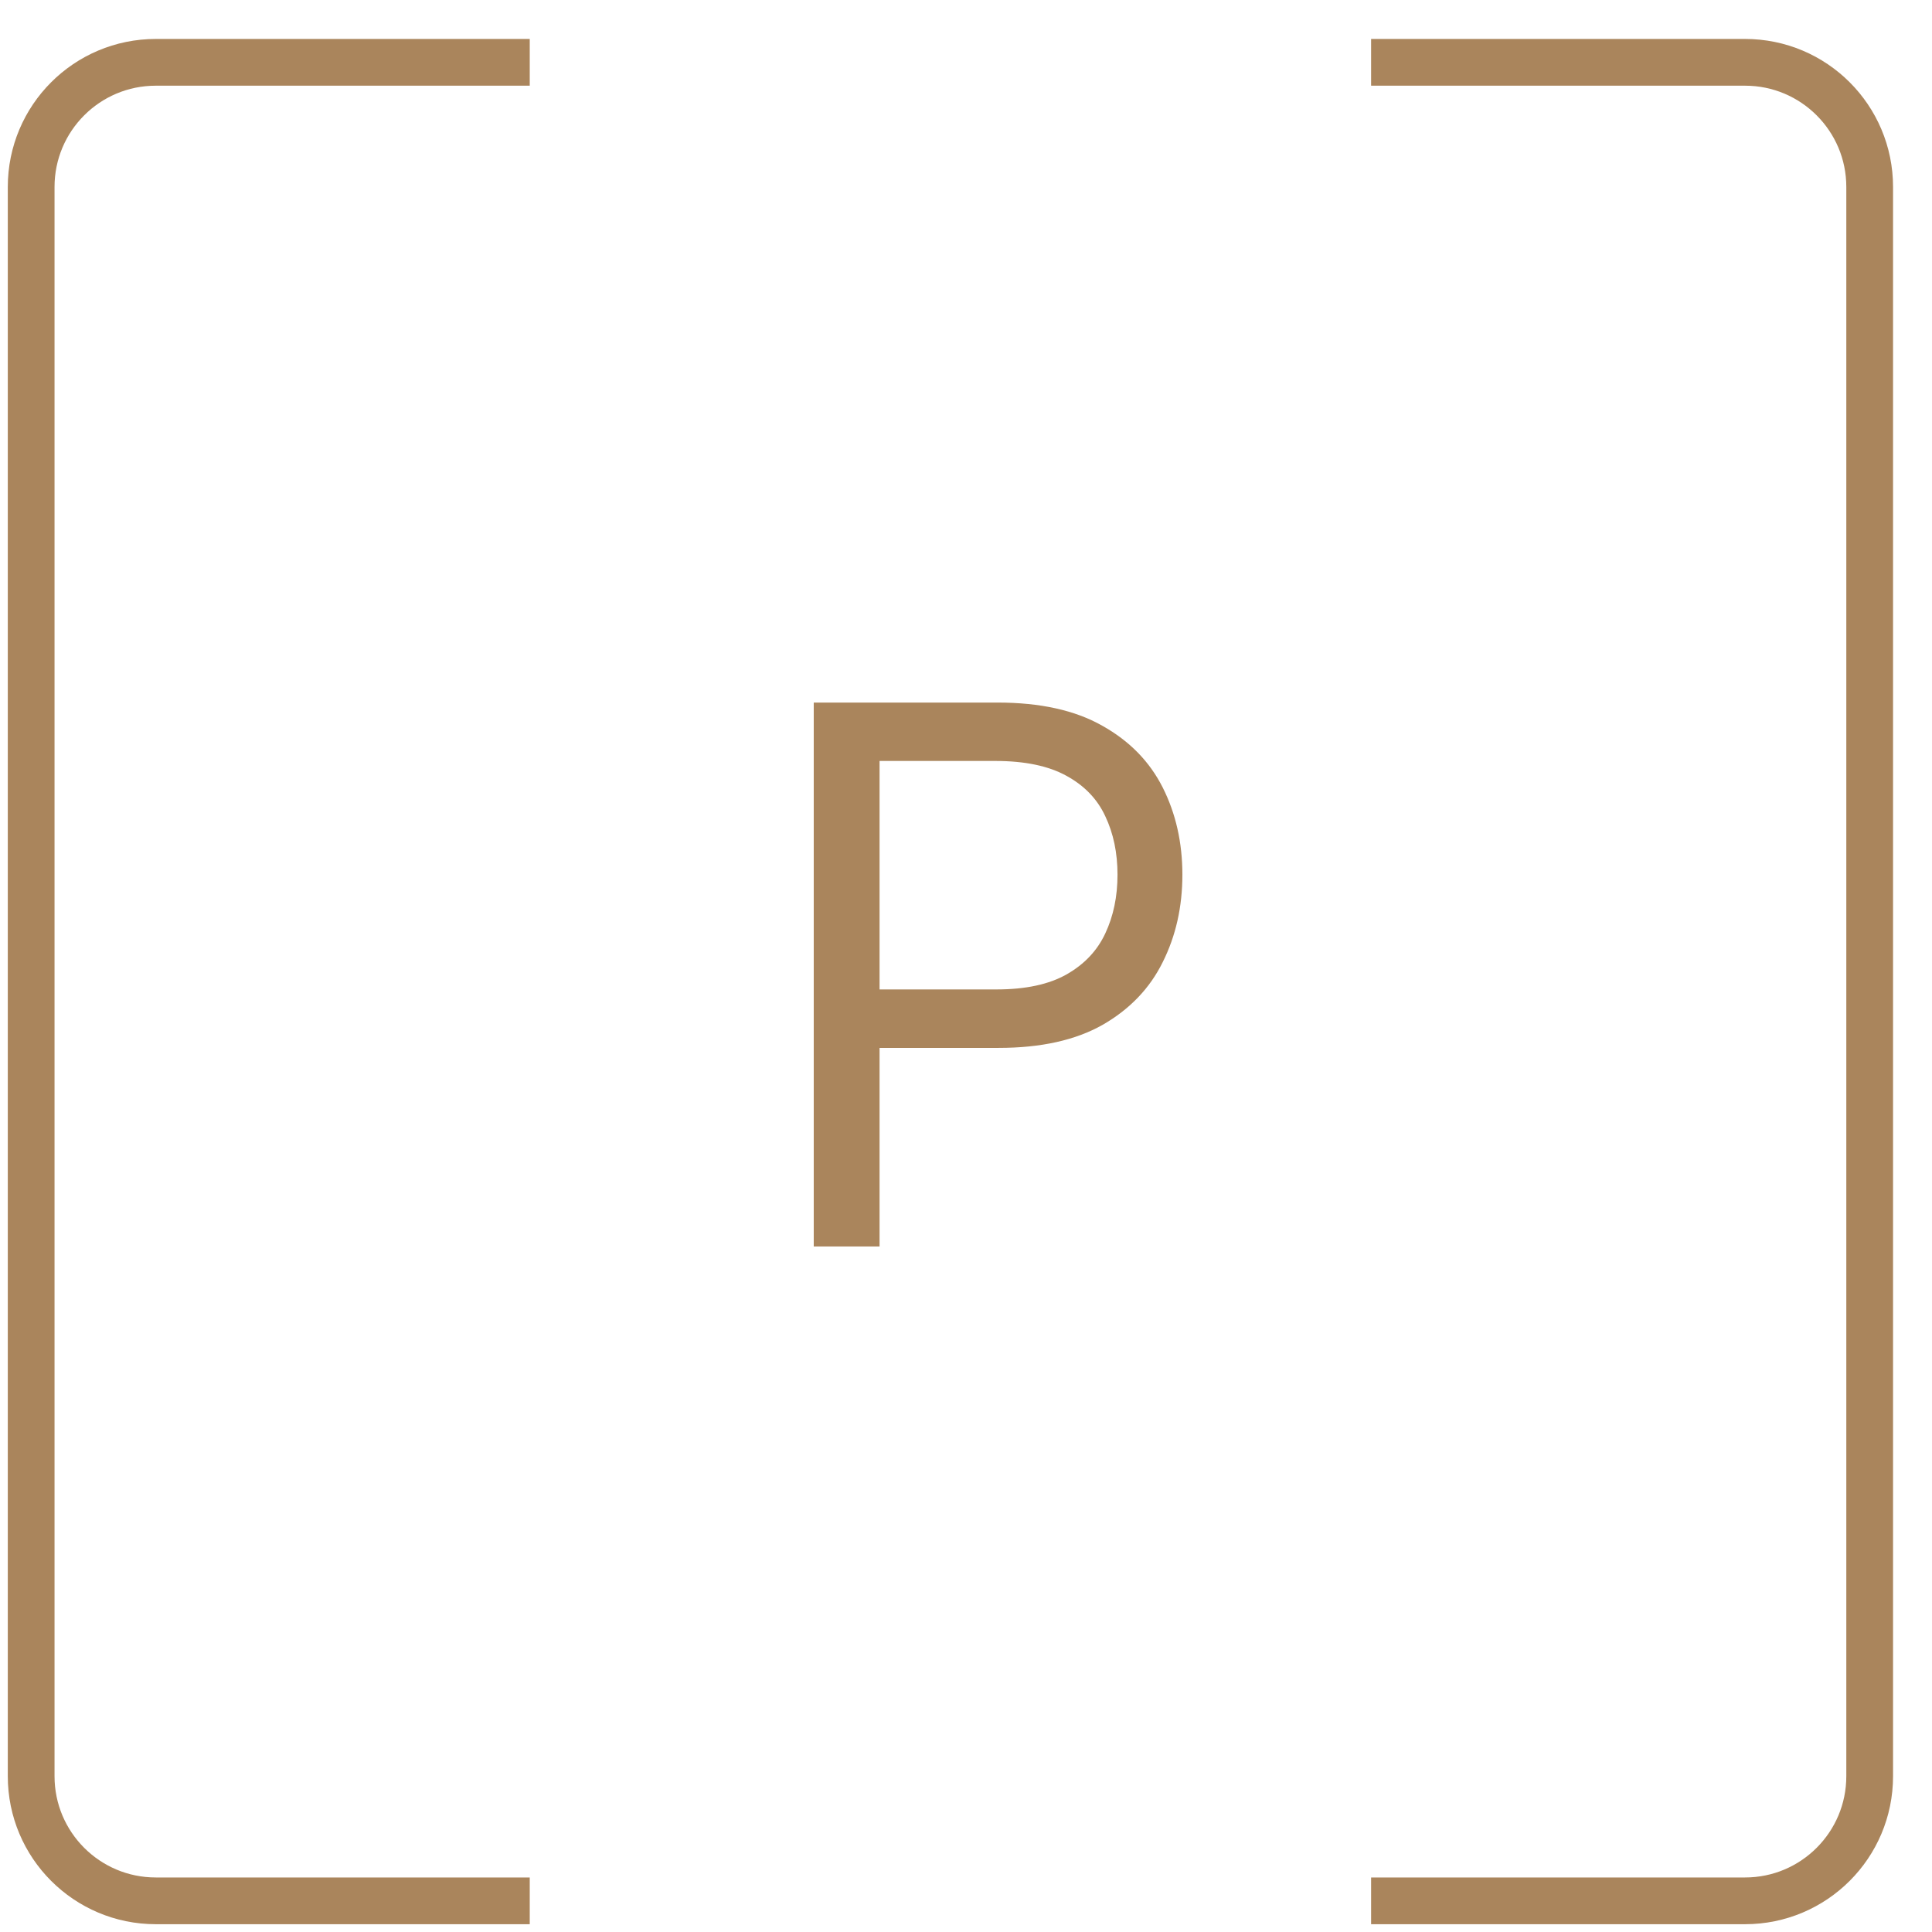
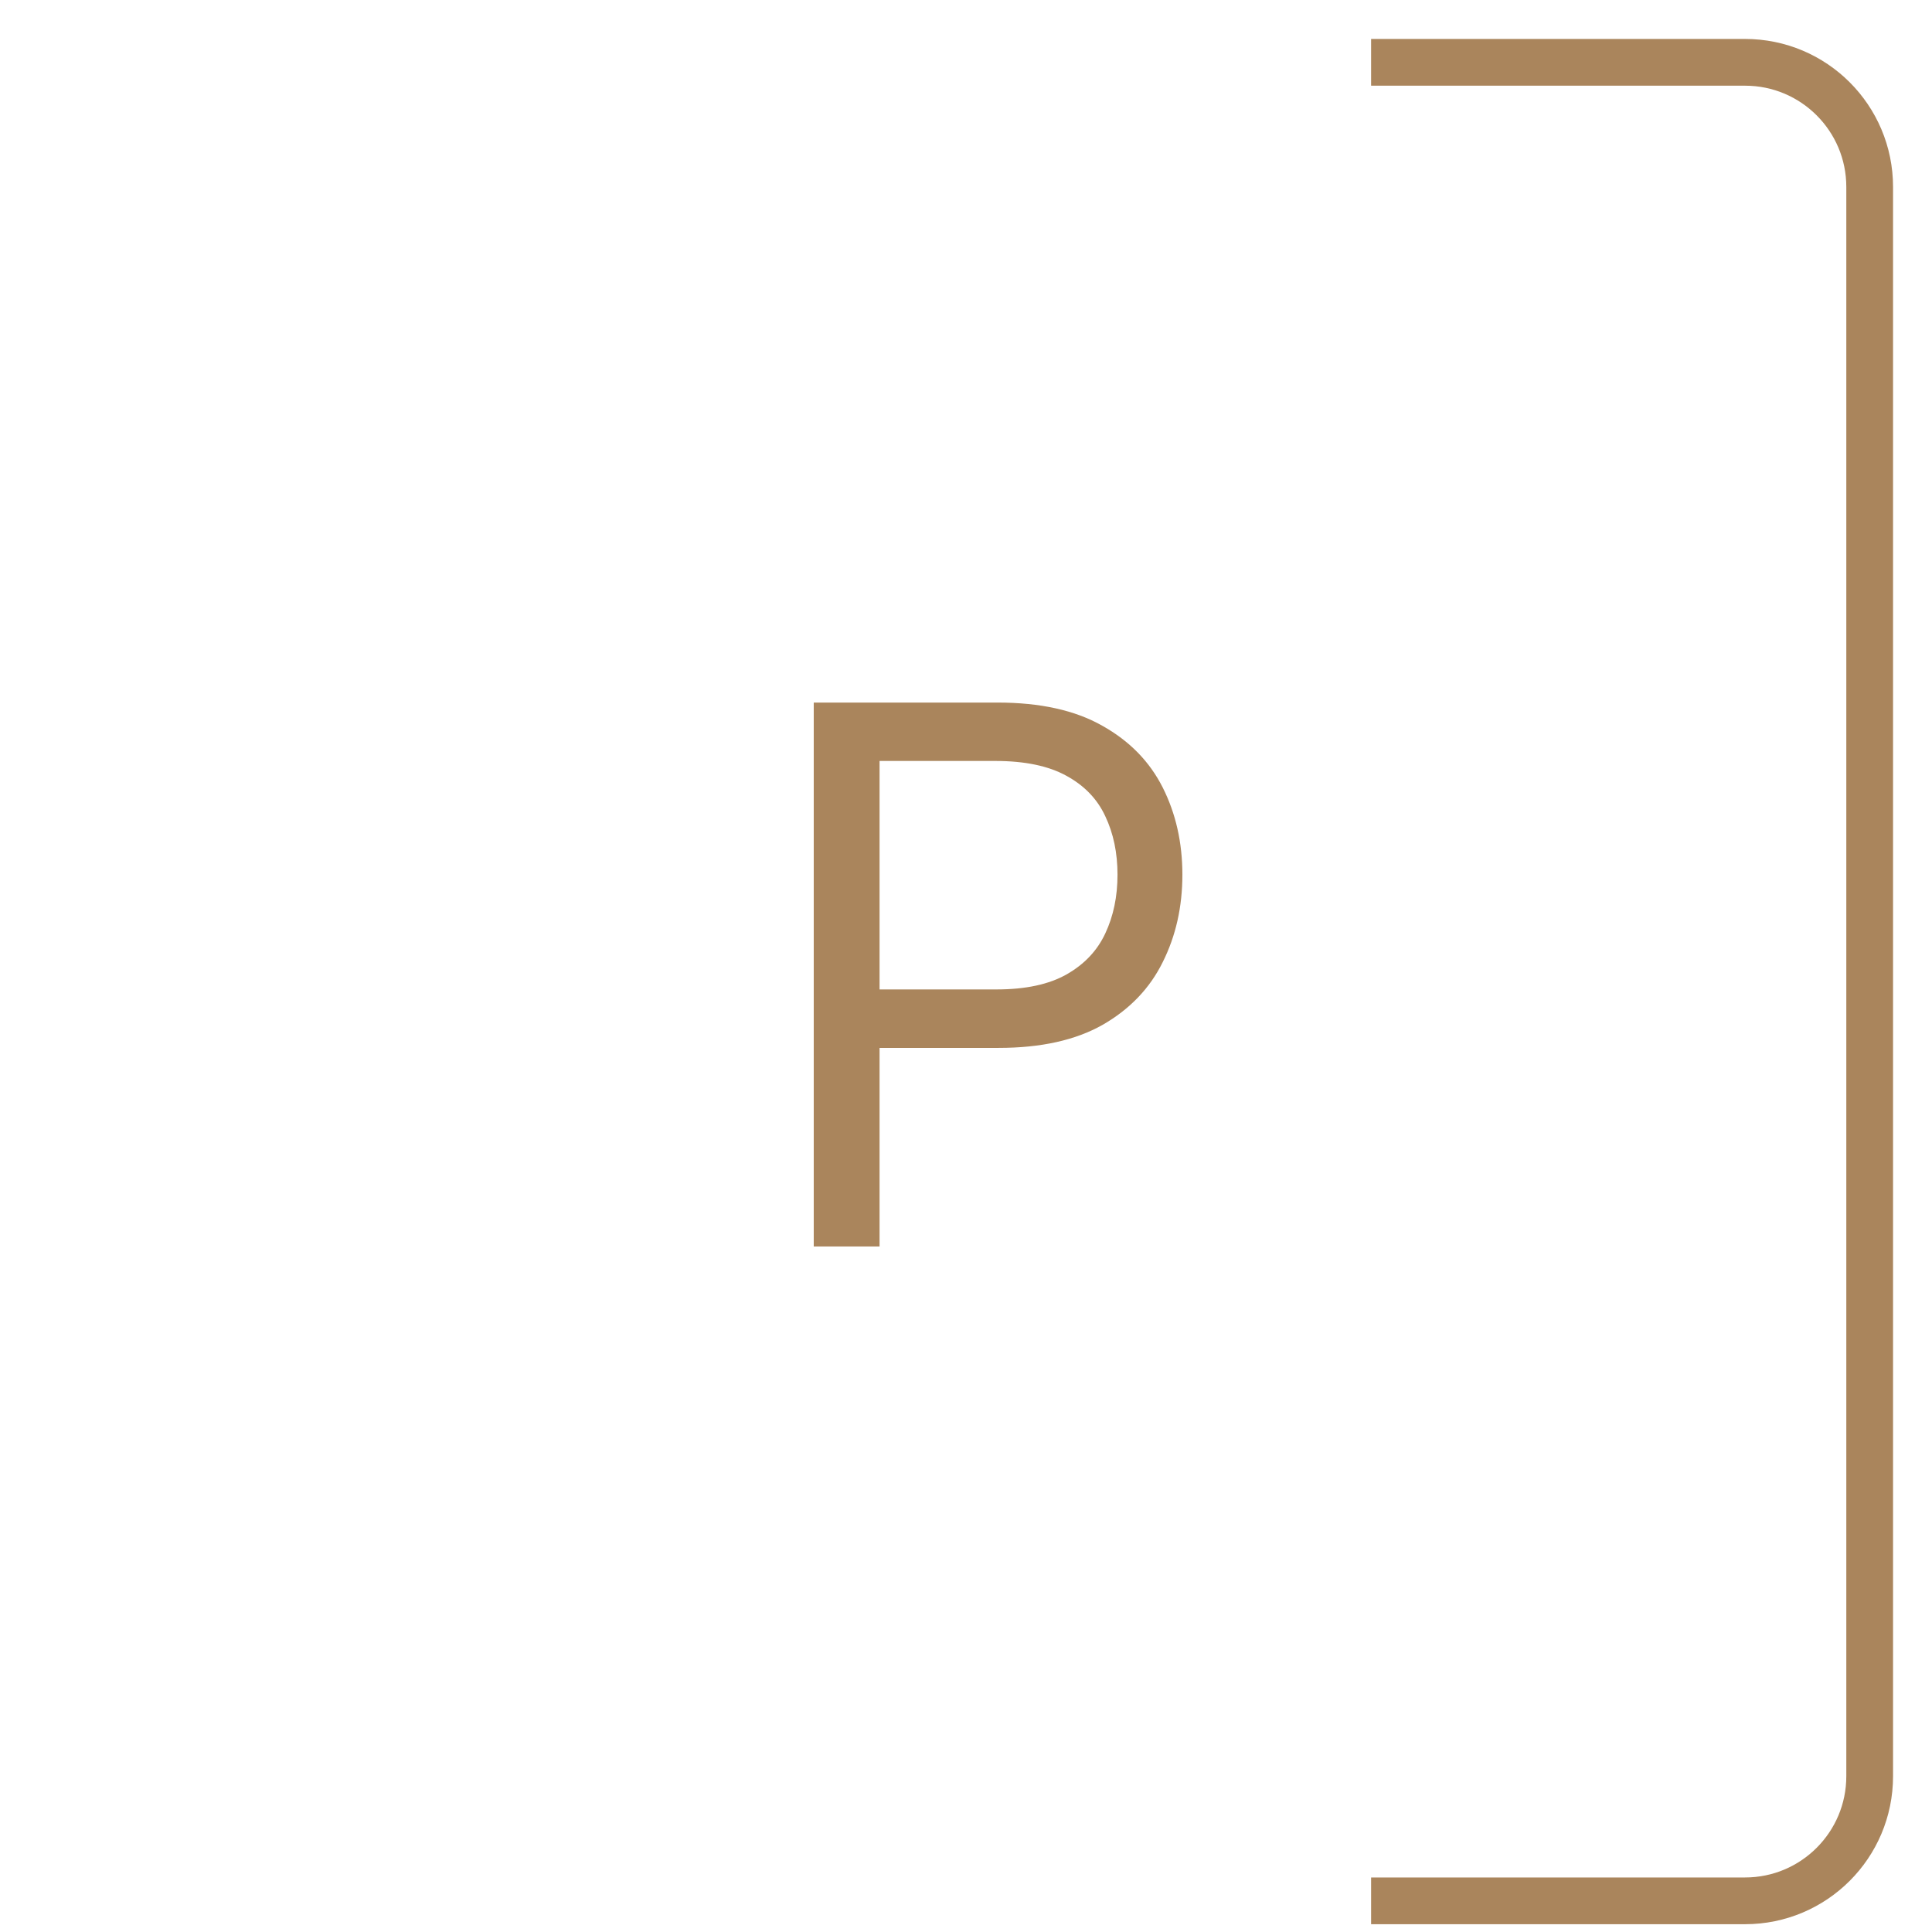
<svg xmlns="http://www.w3.org/2000/svg" fill="none" height="31" viewBox="0 0 31 31" width="31">
-   <path d="m8.5 1h-6c-1.105 0-2 .895-2 2v25.5c0 1.105.895 2 2 2h6" stroke="#aa855c" stroke-width=".75" />
  <path d="m22 1h6c1.105 0 2 .895 2 2v25.5c0 1.105-.895 2-2 2h-6" stroke="#aa855c" stroke-width=".75" />
  <path d="m13.057 20v-8.727h2.949c.685 0 1.244.124 1.679.371.438.244.761.575.972.993.21.418.315.883.315 1.398s-.105.982-.315 1.402c-.207.42-.528.756-.963 1.006-.435.247-.992.371-1.671.371h-2.114v-.938h2.079c.469 0 .845-.081 1.129-.243s.49-.381.618-.656c.131-.279.196-.592.196-.942s-.065-.662-.196-.938c-.128-.276-.335-.491-.622-.648-.287-.159-.668-.239-1.142-.239h-1.858v7.79z" fill="#aa855c" />
</svg>